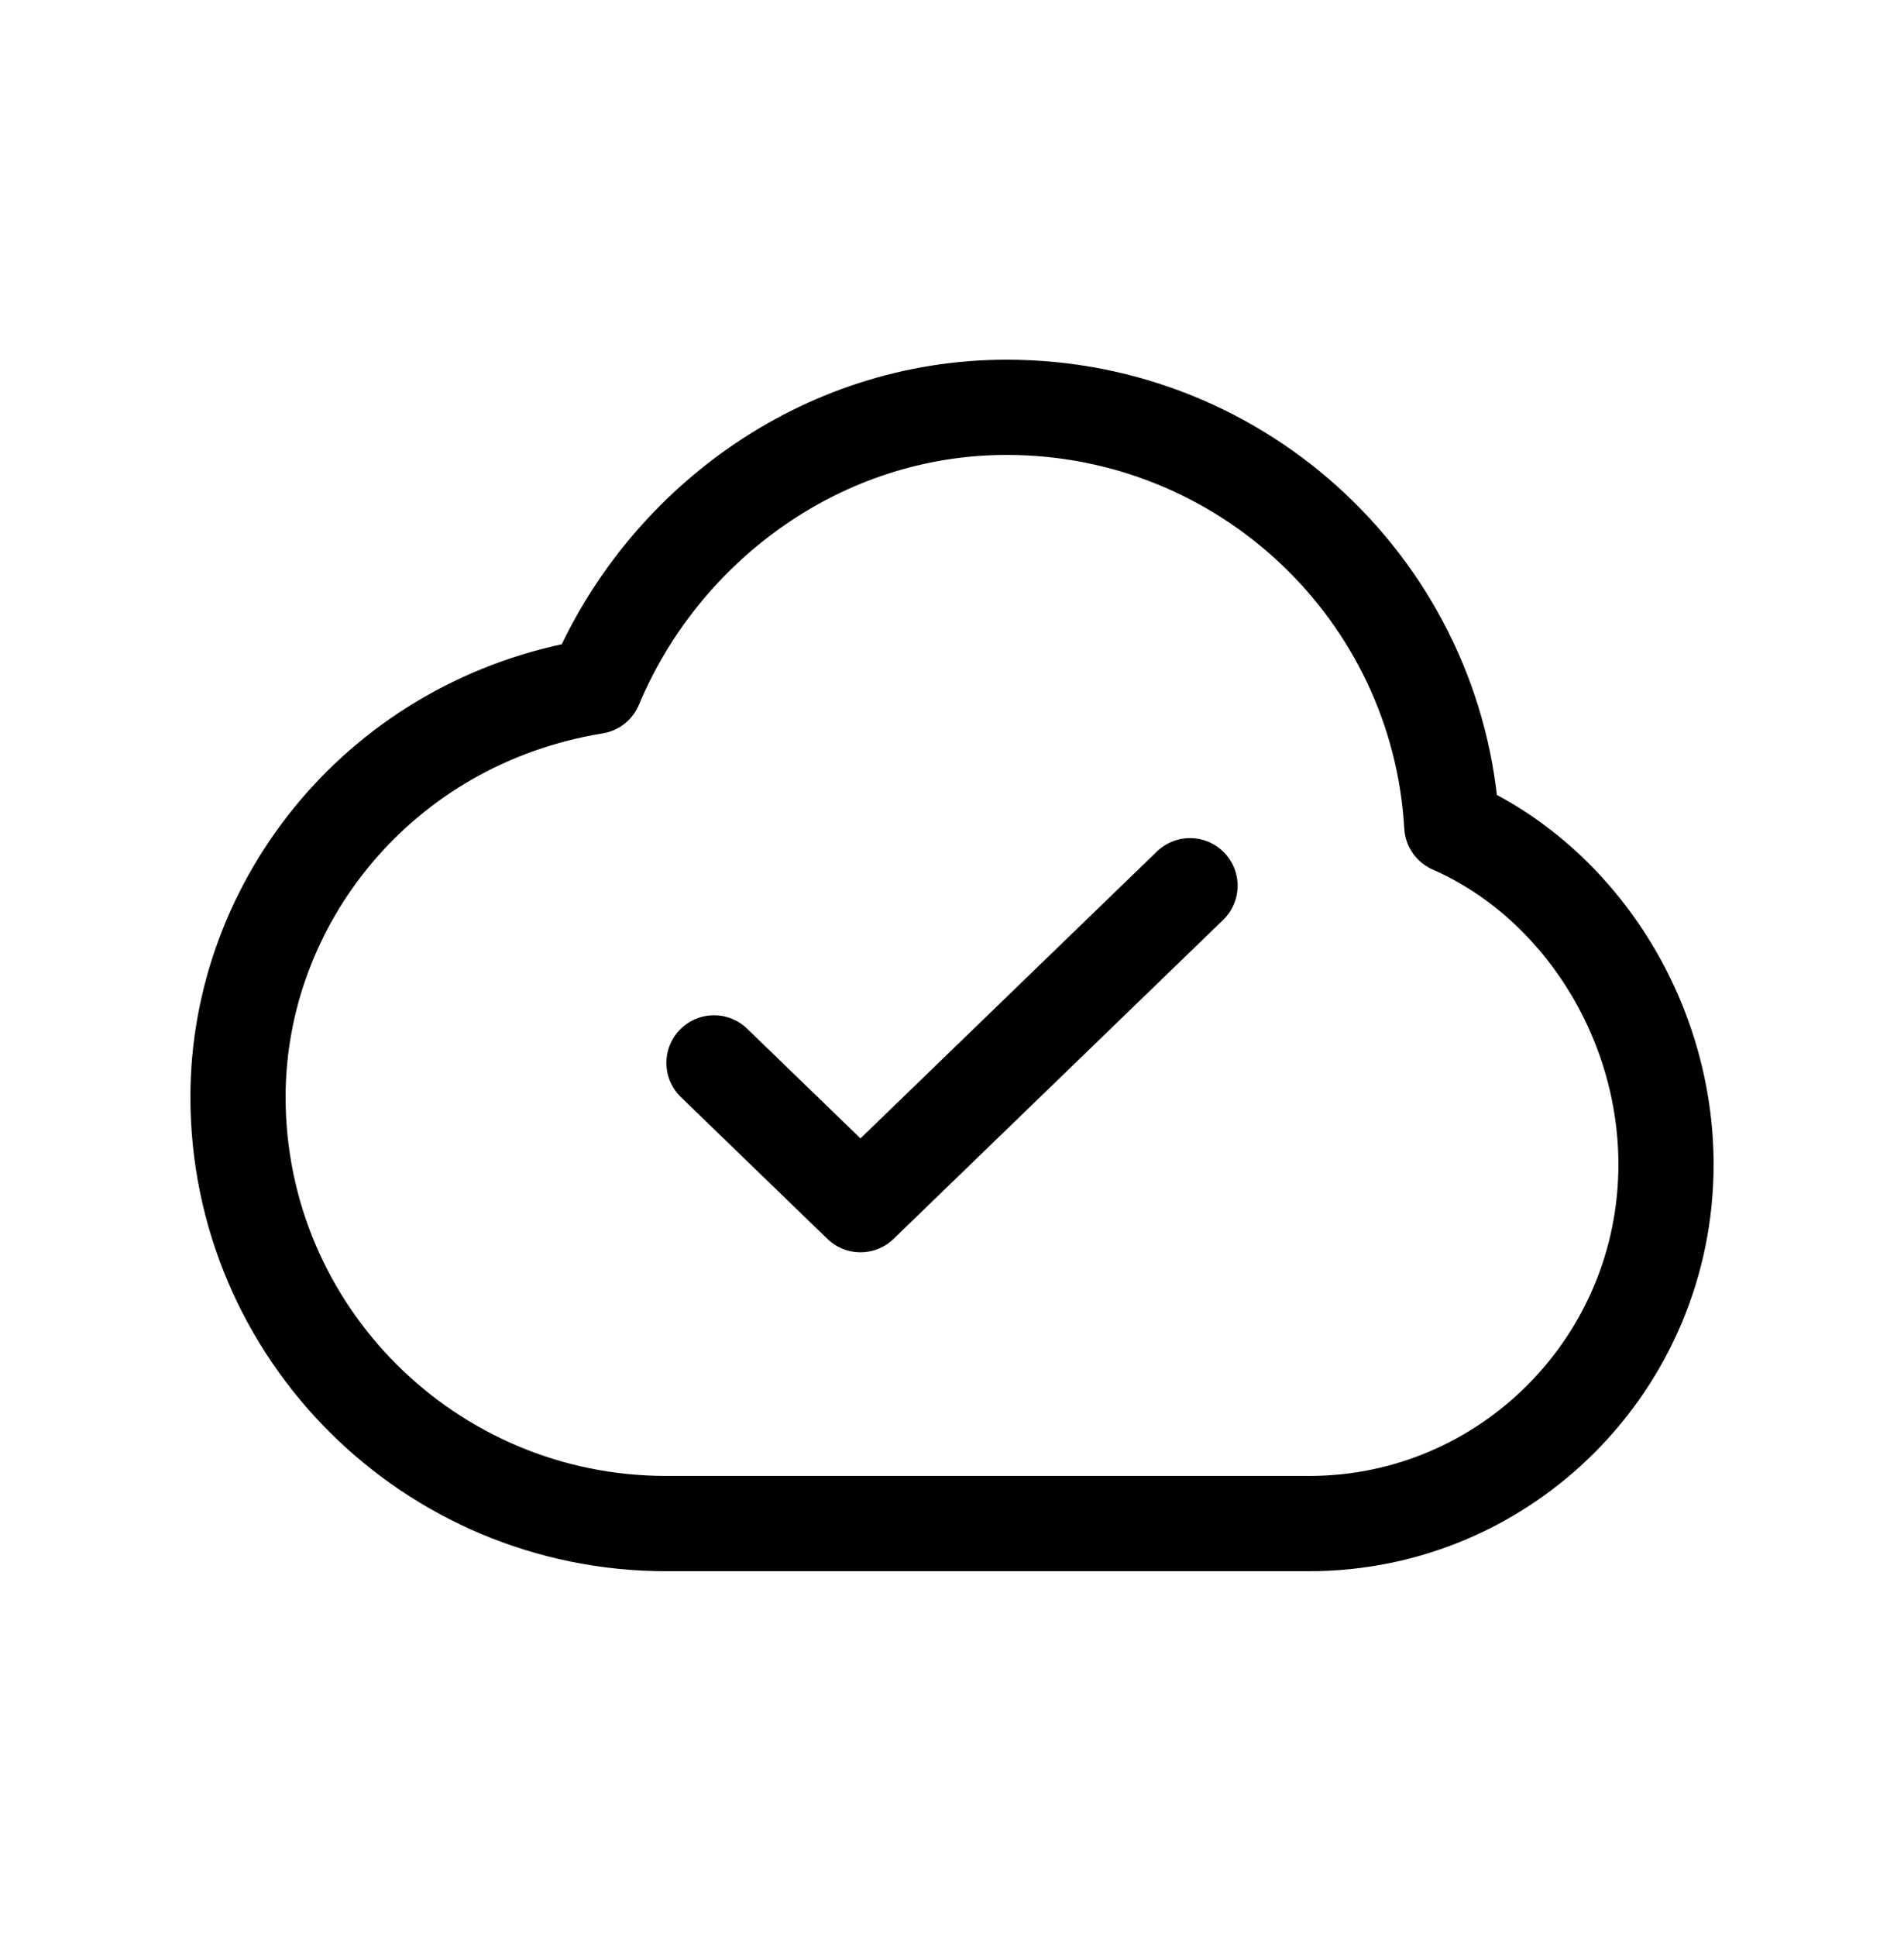
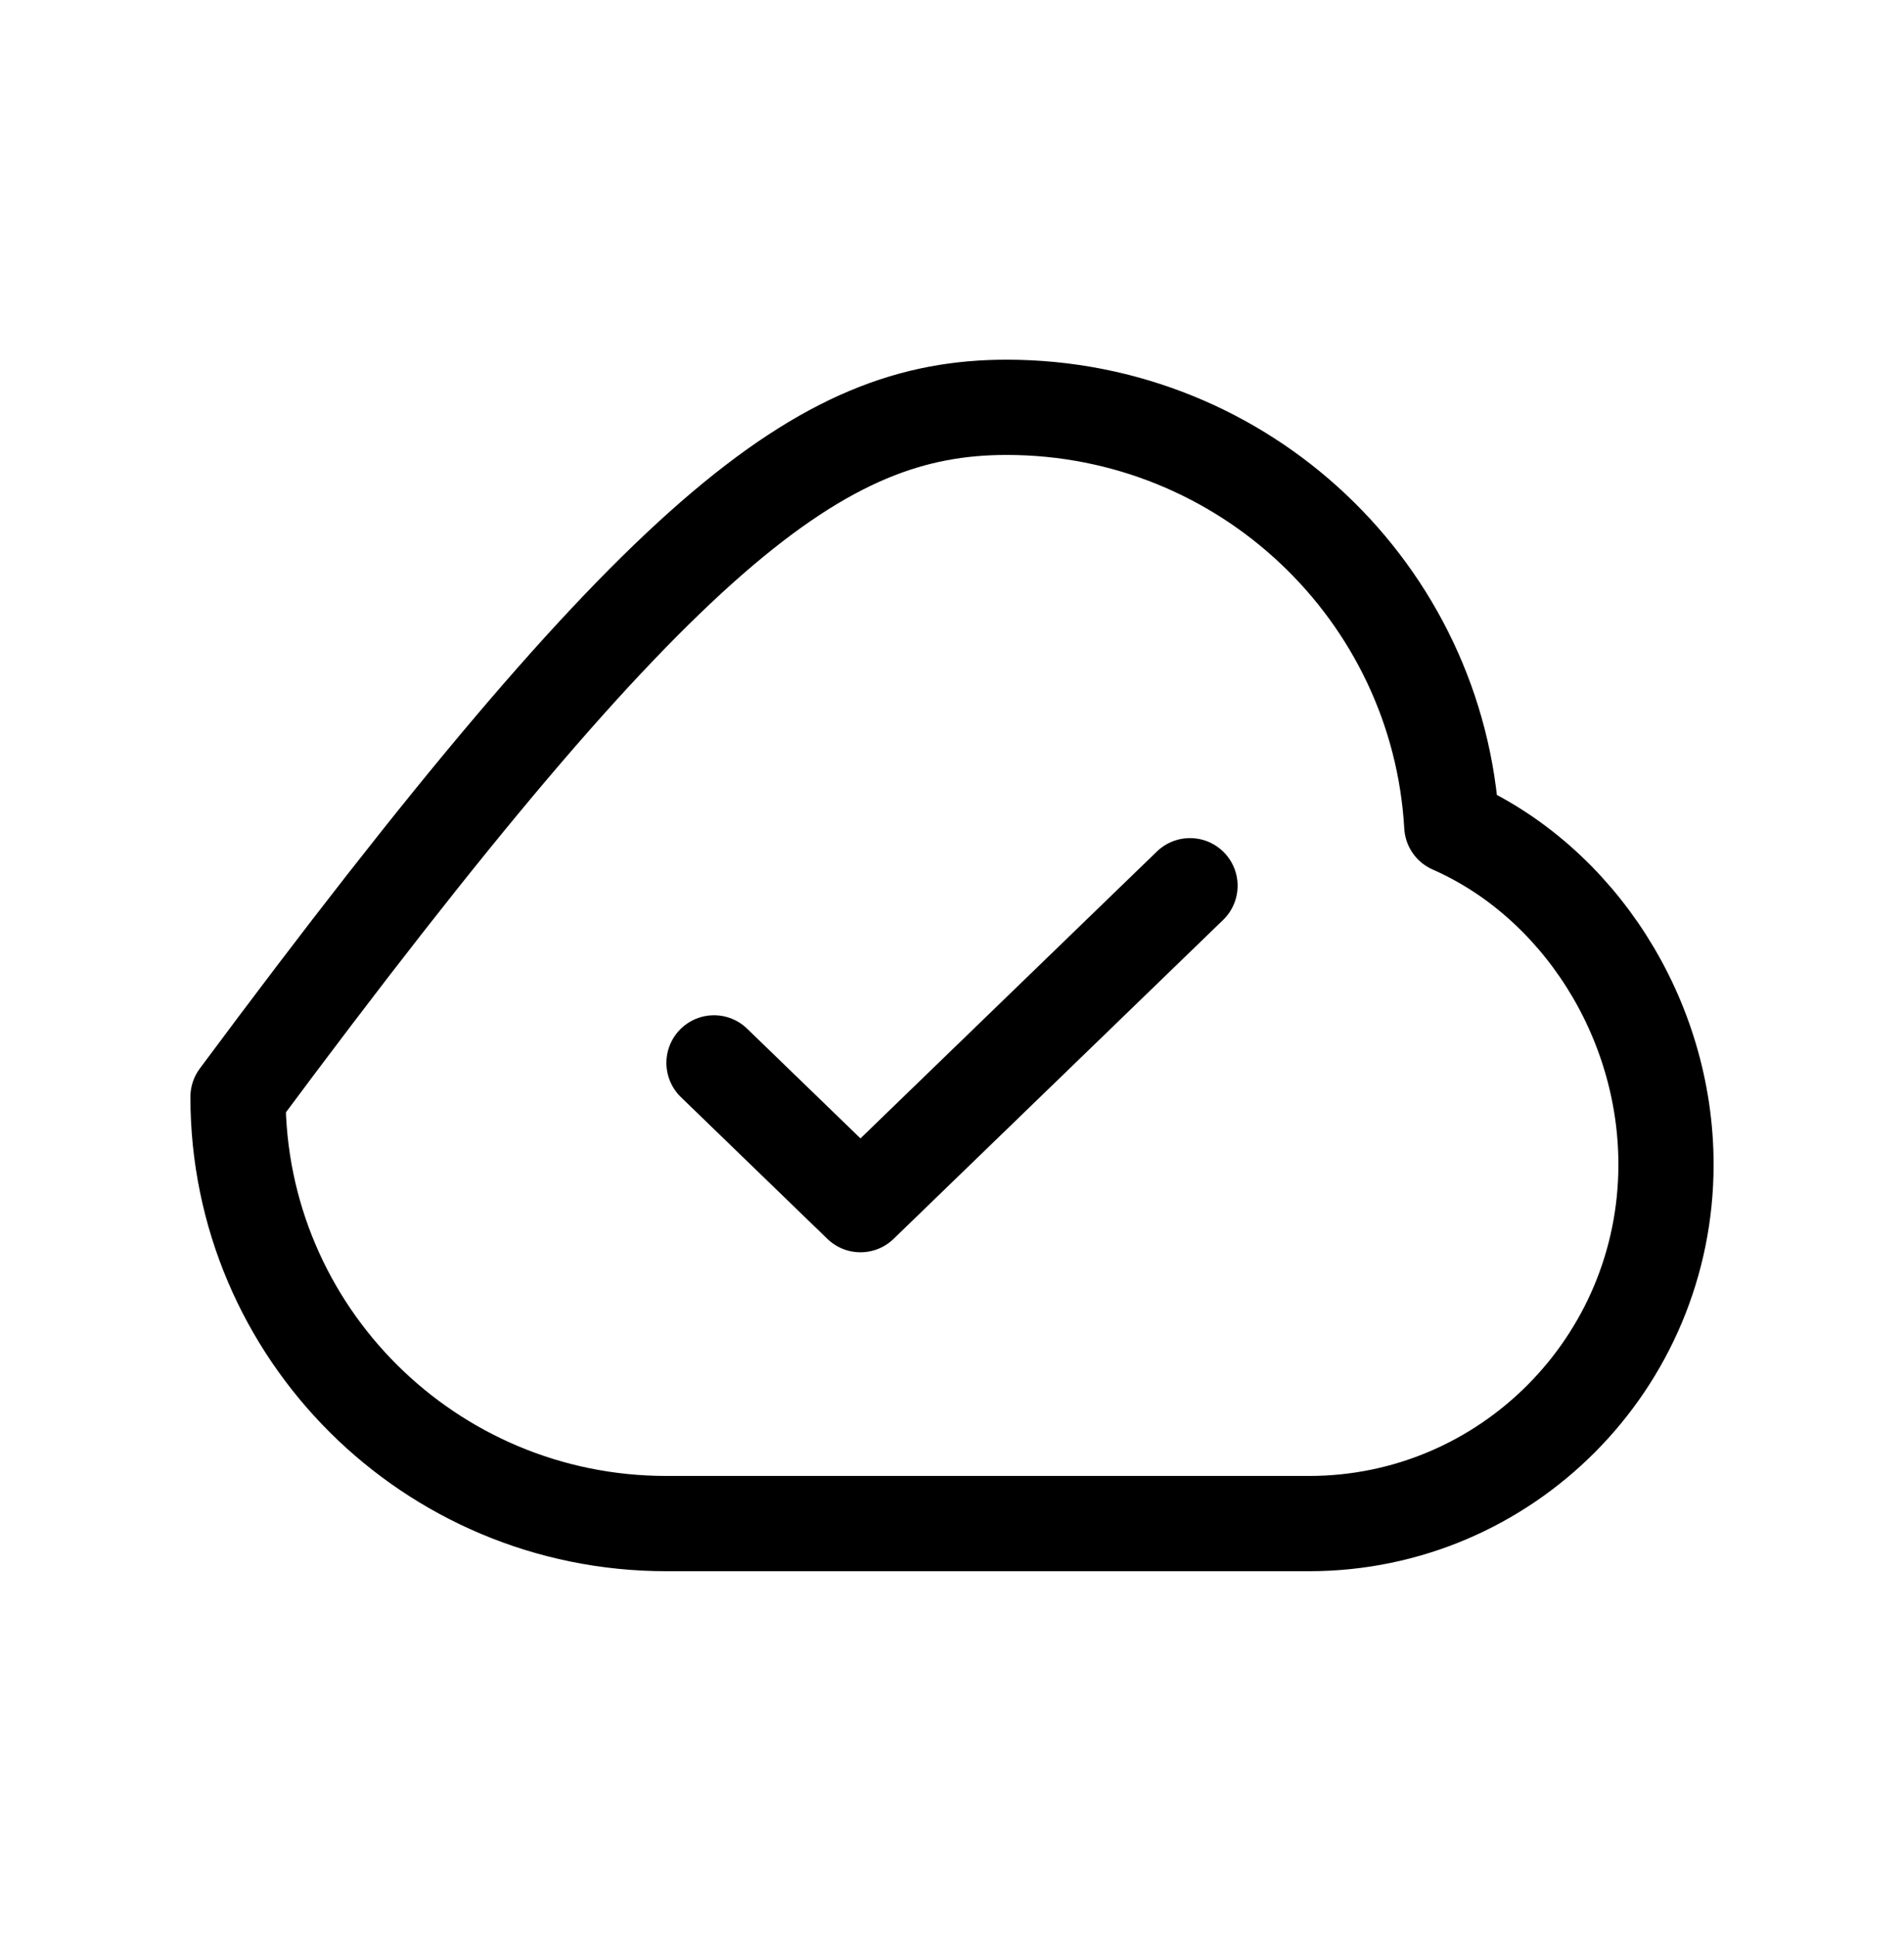
<svg xmlns="http://www.w3.org/2000/svg" width="60" height="61" viewBox="0 0 60 61" fill="none">
-   <path d="M22.5 33.477L27.116 37.942L37.5 27.897M21 47.987C13.544 47.987 7.5 41.971 7.5 34.55C7.5 28.399 12 22.717 18.75 21.619C20.867 16.562 25.878 12.829 31.723 12.829C39.21 12.829 45.329 18.662 45.75 26.013C49.723 27.759 52.5 32.041 52.5 36.679C52.5 42.924 47.463 47.987 41.25 47.987H21Z" stroke="black" stroke-width="3" stroke-linecap="round" stroke-linejoin="round" />
+   <path d="M22.5 33.477L27.116 37.942L37.5 27.897M21 47.987C13.544 47.987 7.5 41.971 7.5 34.55C20.867 16.562 25.878 12.829 31.723 12.829C39.21 12.829 45.329 18.662 45.75 26.013C49.723 27.759 52.5 32.041 52.5 36.679C52.5 42.924 47.463 47.987 41.25 47.987H21Z" stroke="black" stroke-width="3" stroke-linecap="round" stroke-linejoin="round" />
</svg>